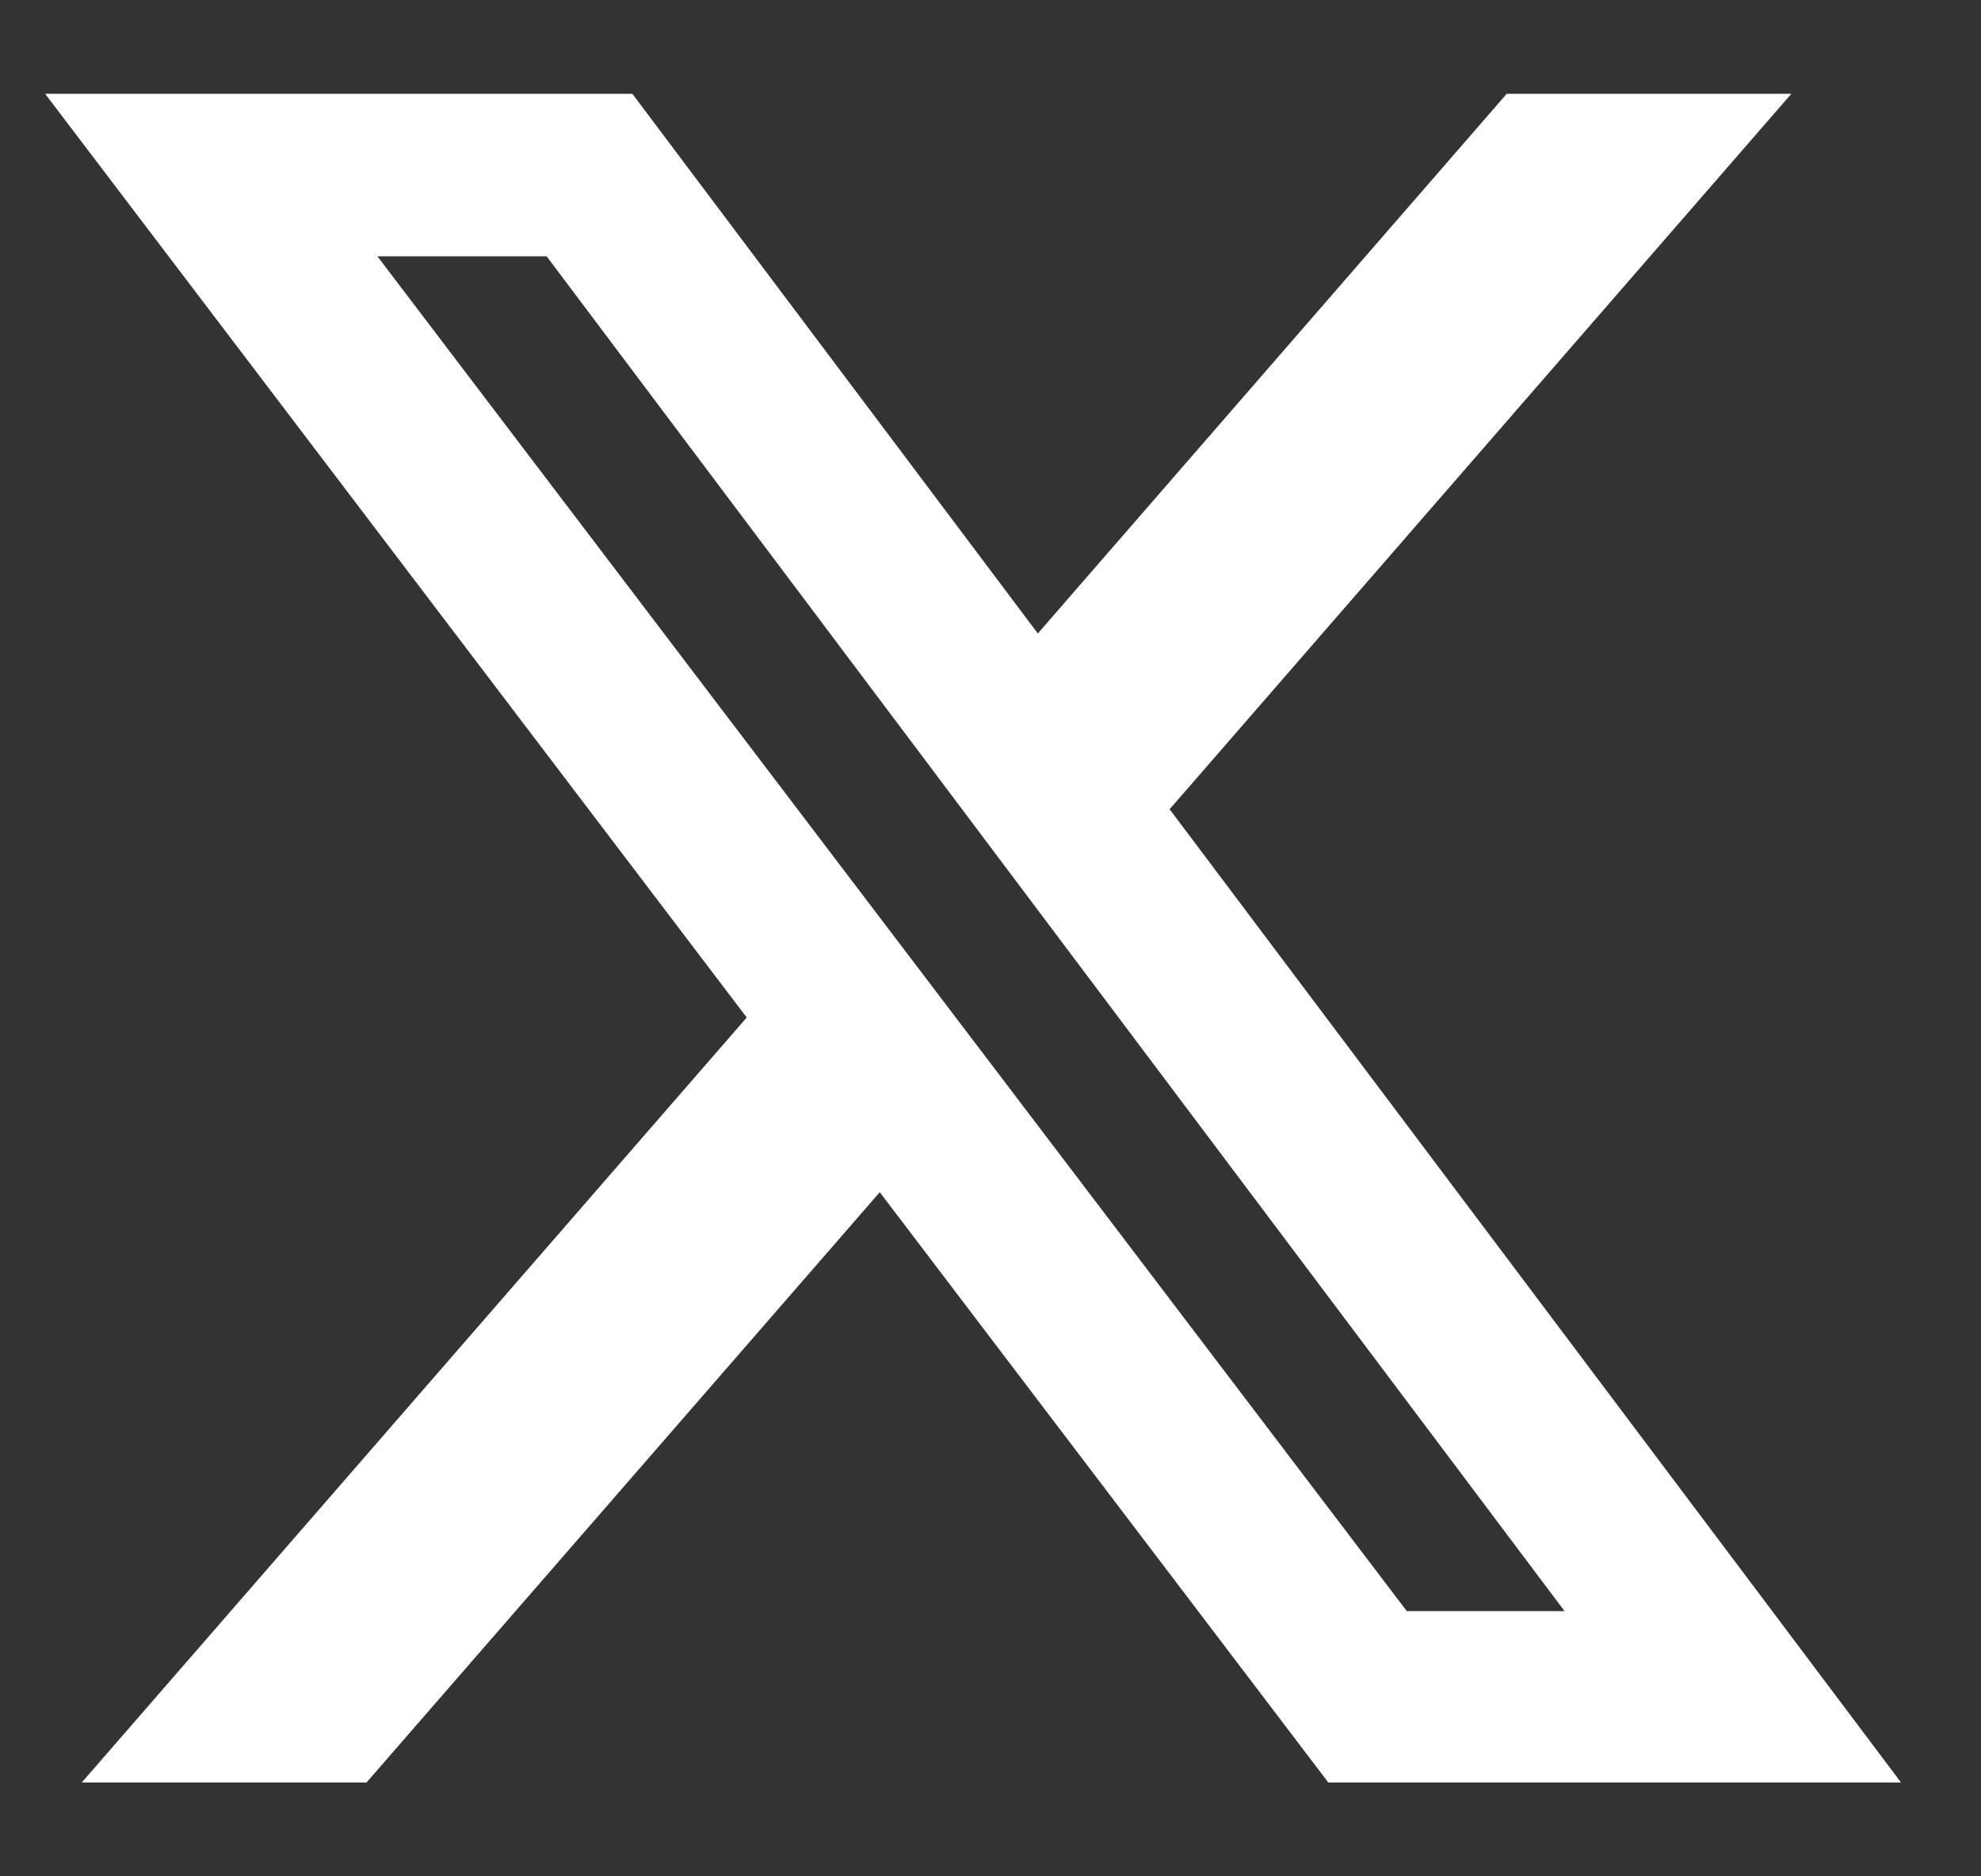
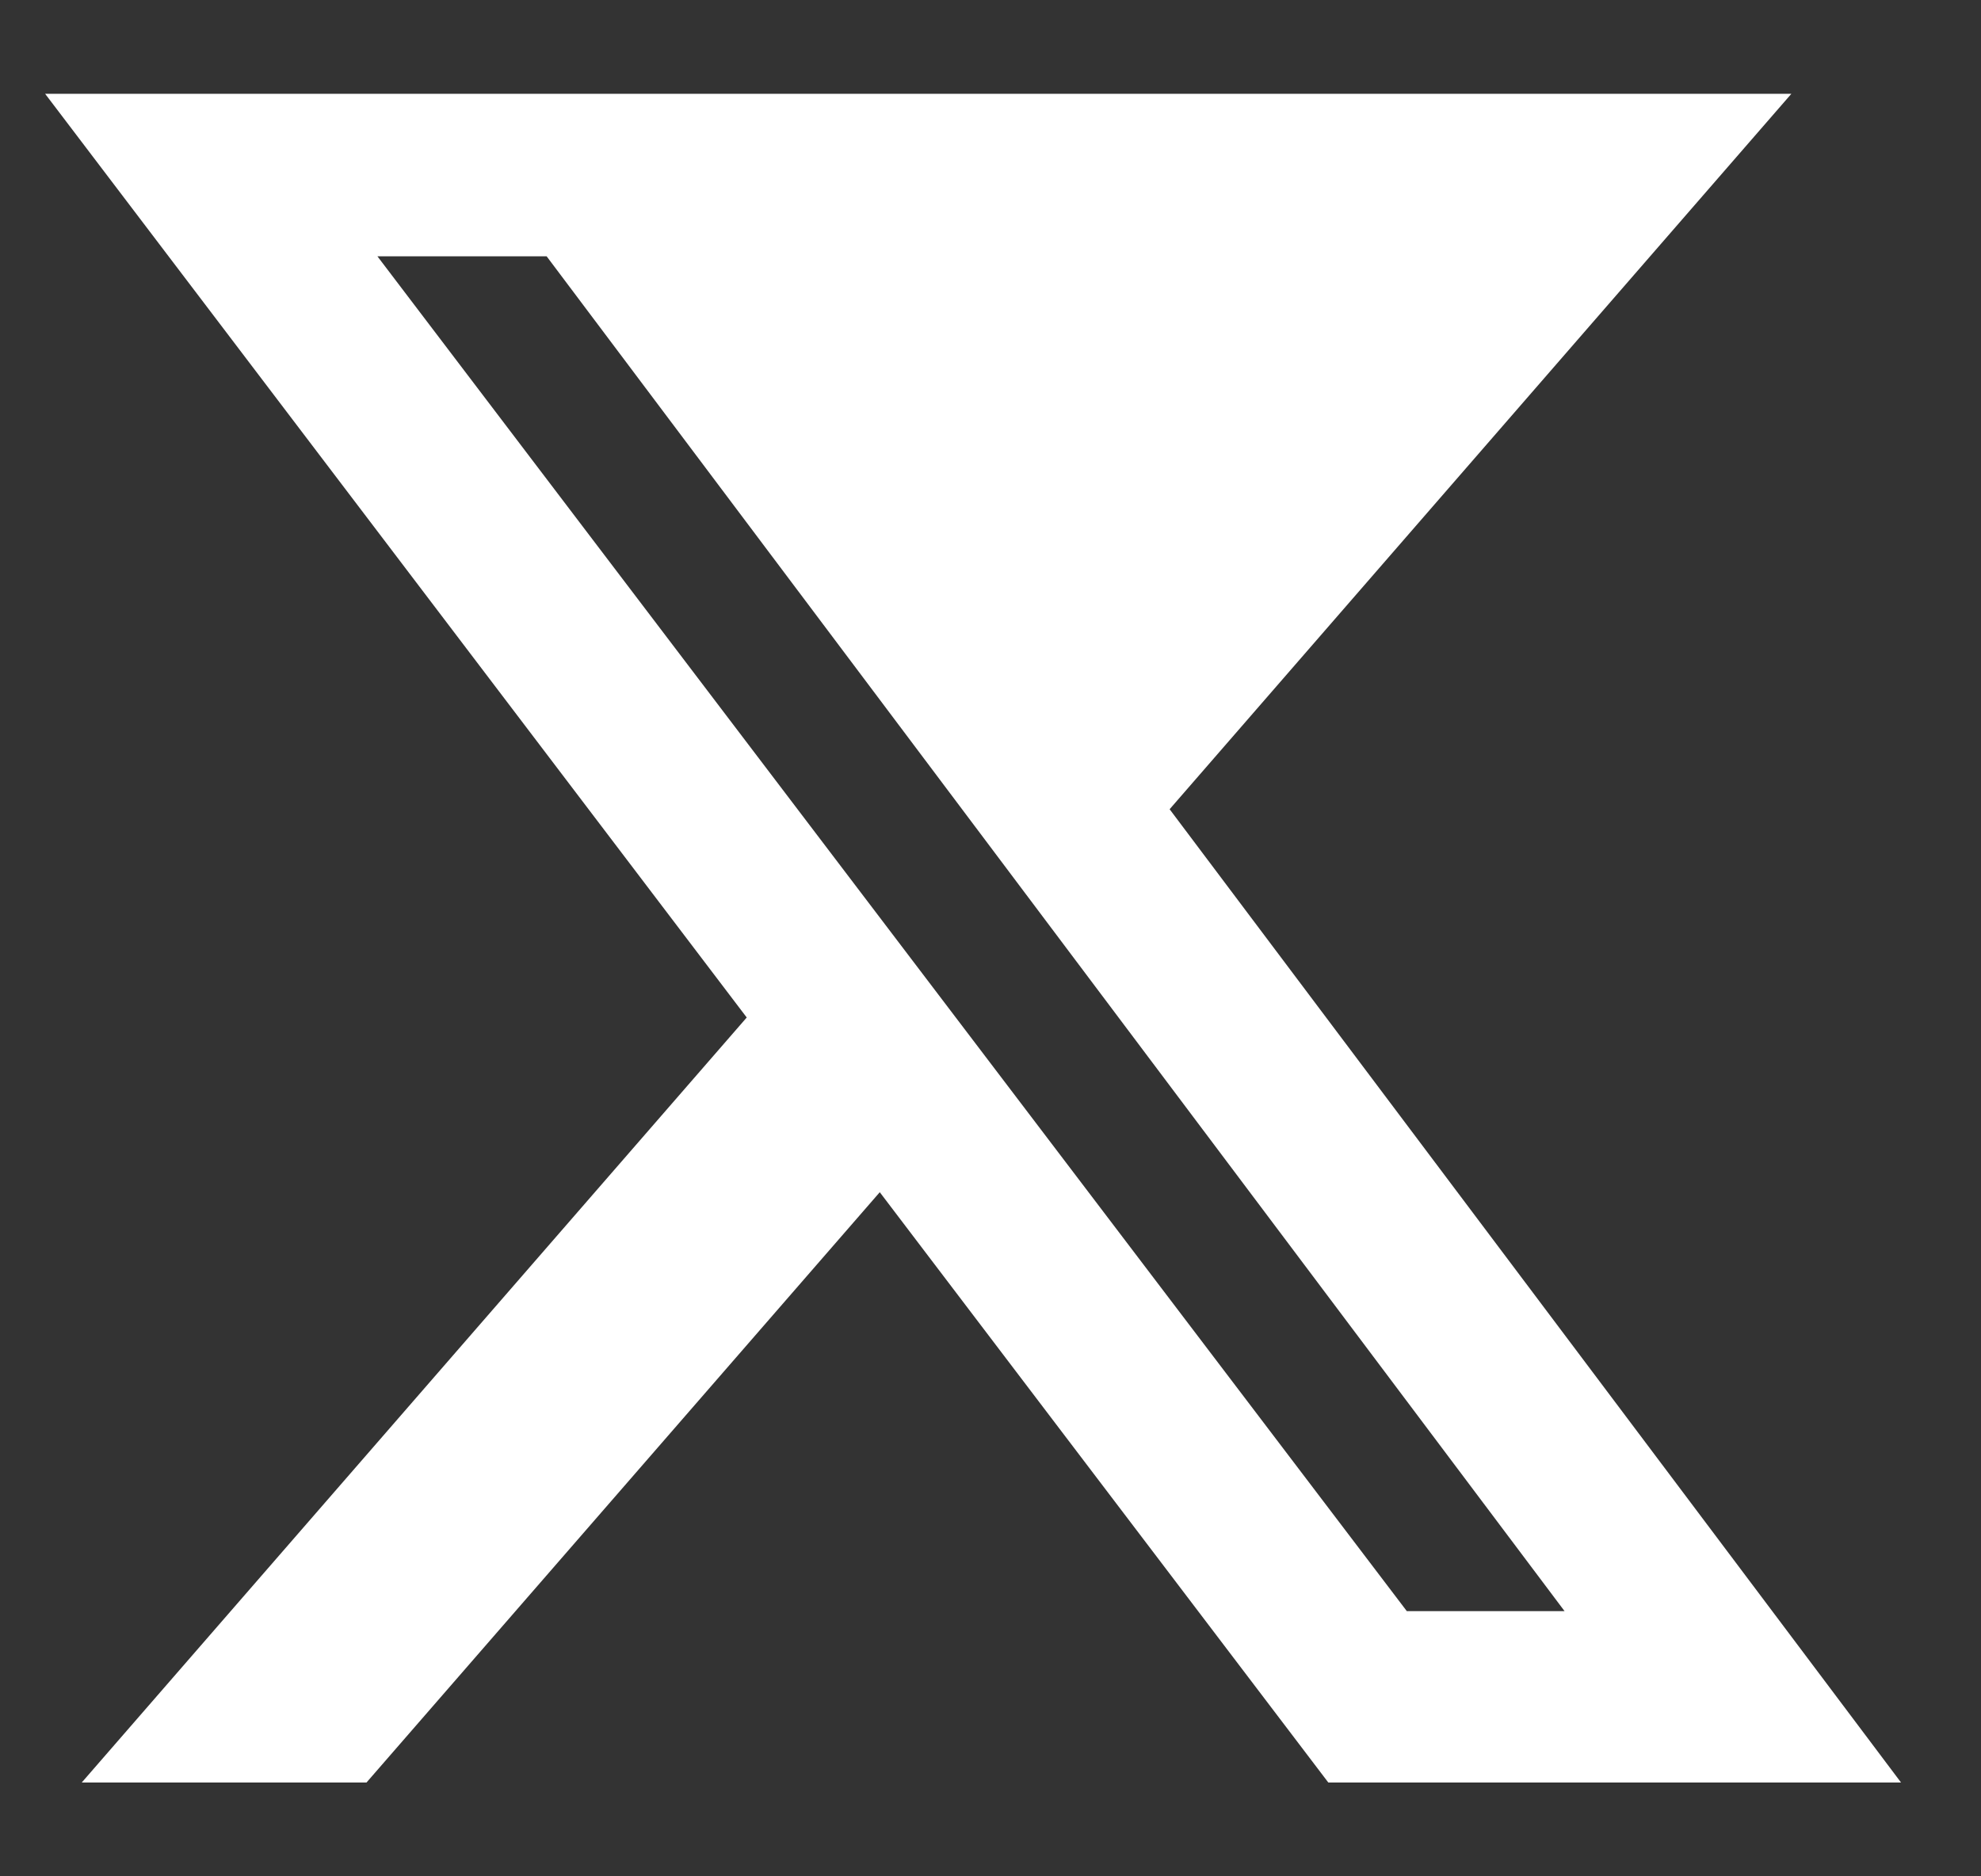
<svg xmlns="http://www.w3.org/2000/svg" width="19" height="18" viewBox="0 0 19 18" fill="none">
  <rect x="0" y="0" width="19" height="18" fill="#333333" stroke="none" />
-   <path d="M14.451 0.9H17.181L11.218 7.763L18.233 17.1H12.74L8.438 11.437L3.515 17.1H0.784L7.162 9.761L0.433 0.9H6.065L9.954 6.077L14.451 0.9ZM13.493 15.456H15.006L5.243 2.459H3.62L13.493 15.456Z" fill="white" />
+   <path d="M14.451 0.9H17.181L11.218 7.763L18.233 17.1H12.74L8.438 11.437L3.515 17.1H0.784L7.162 9.761L0.433 0.9H6.065L14.451 0.9ZM13.493 15.456H15.006L5.243 2.459H3.62L13.493 15.456Z" fill="white" />
</svg>